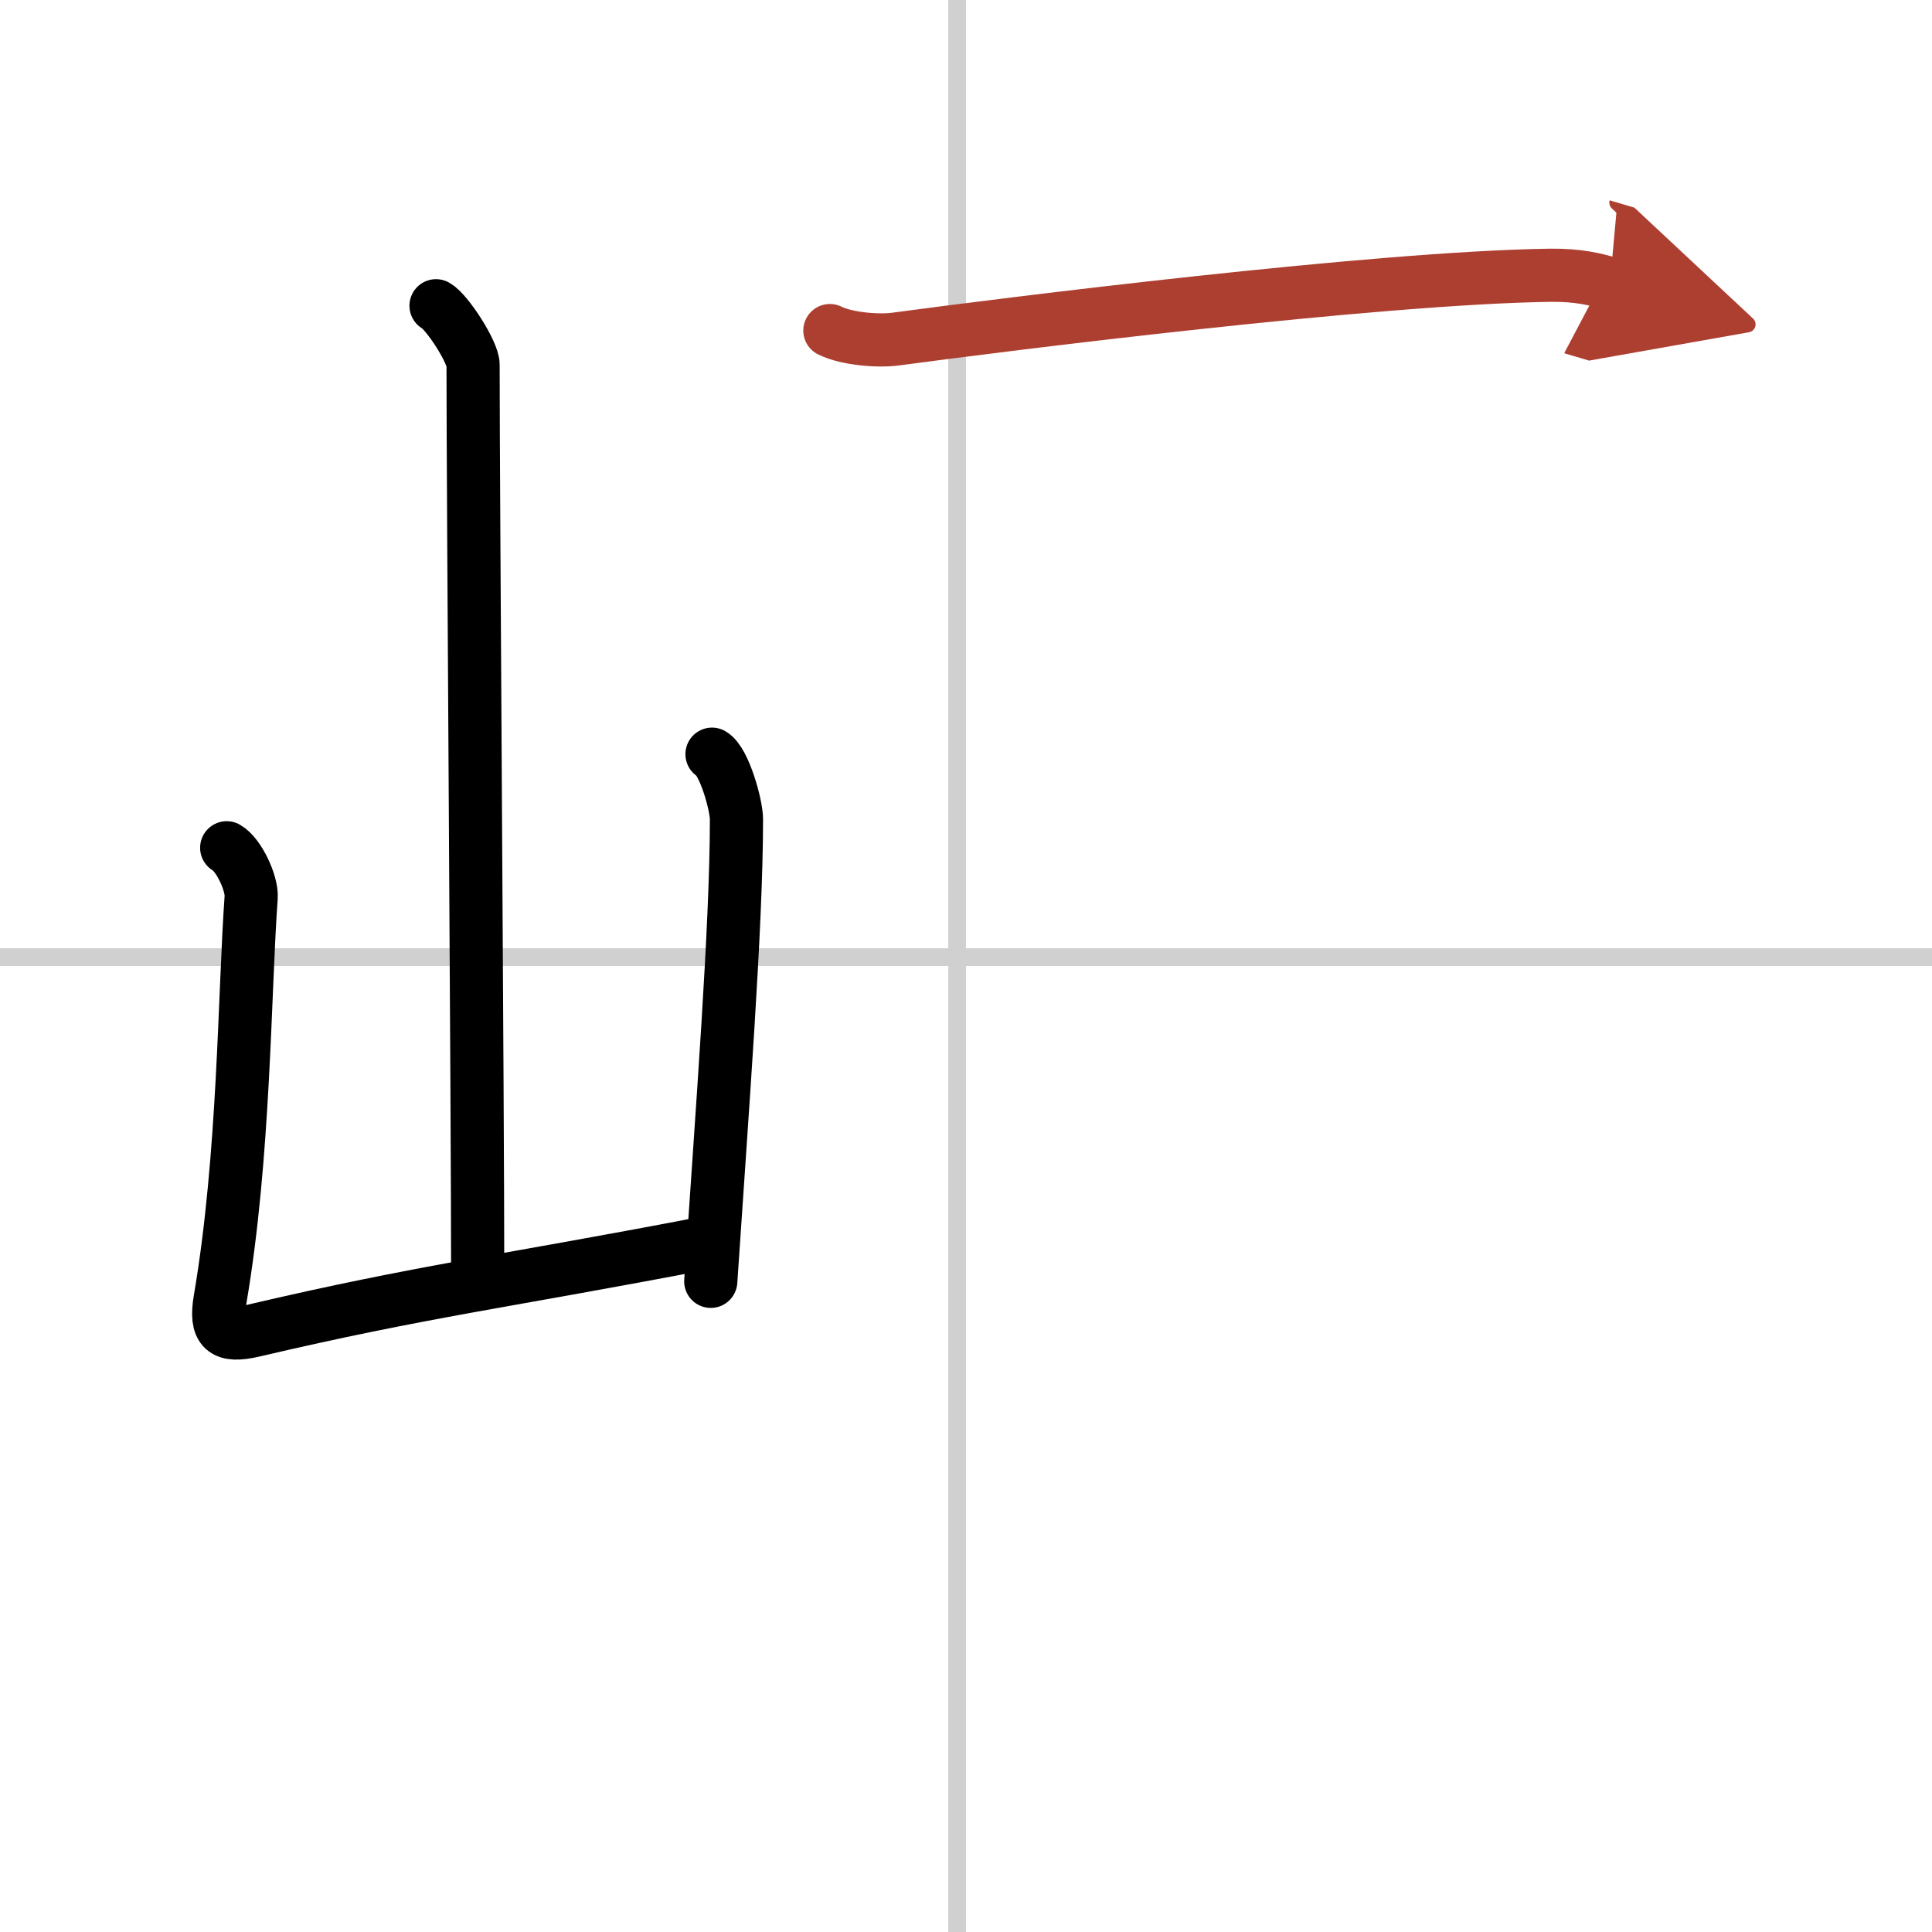
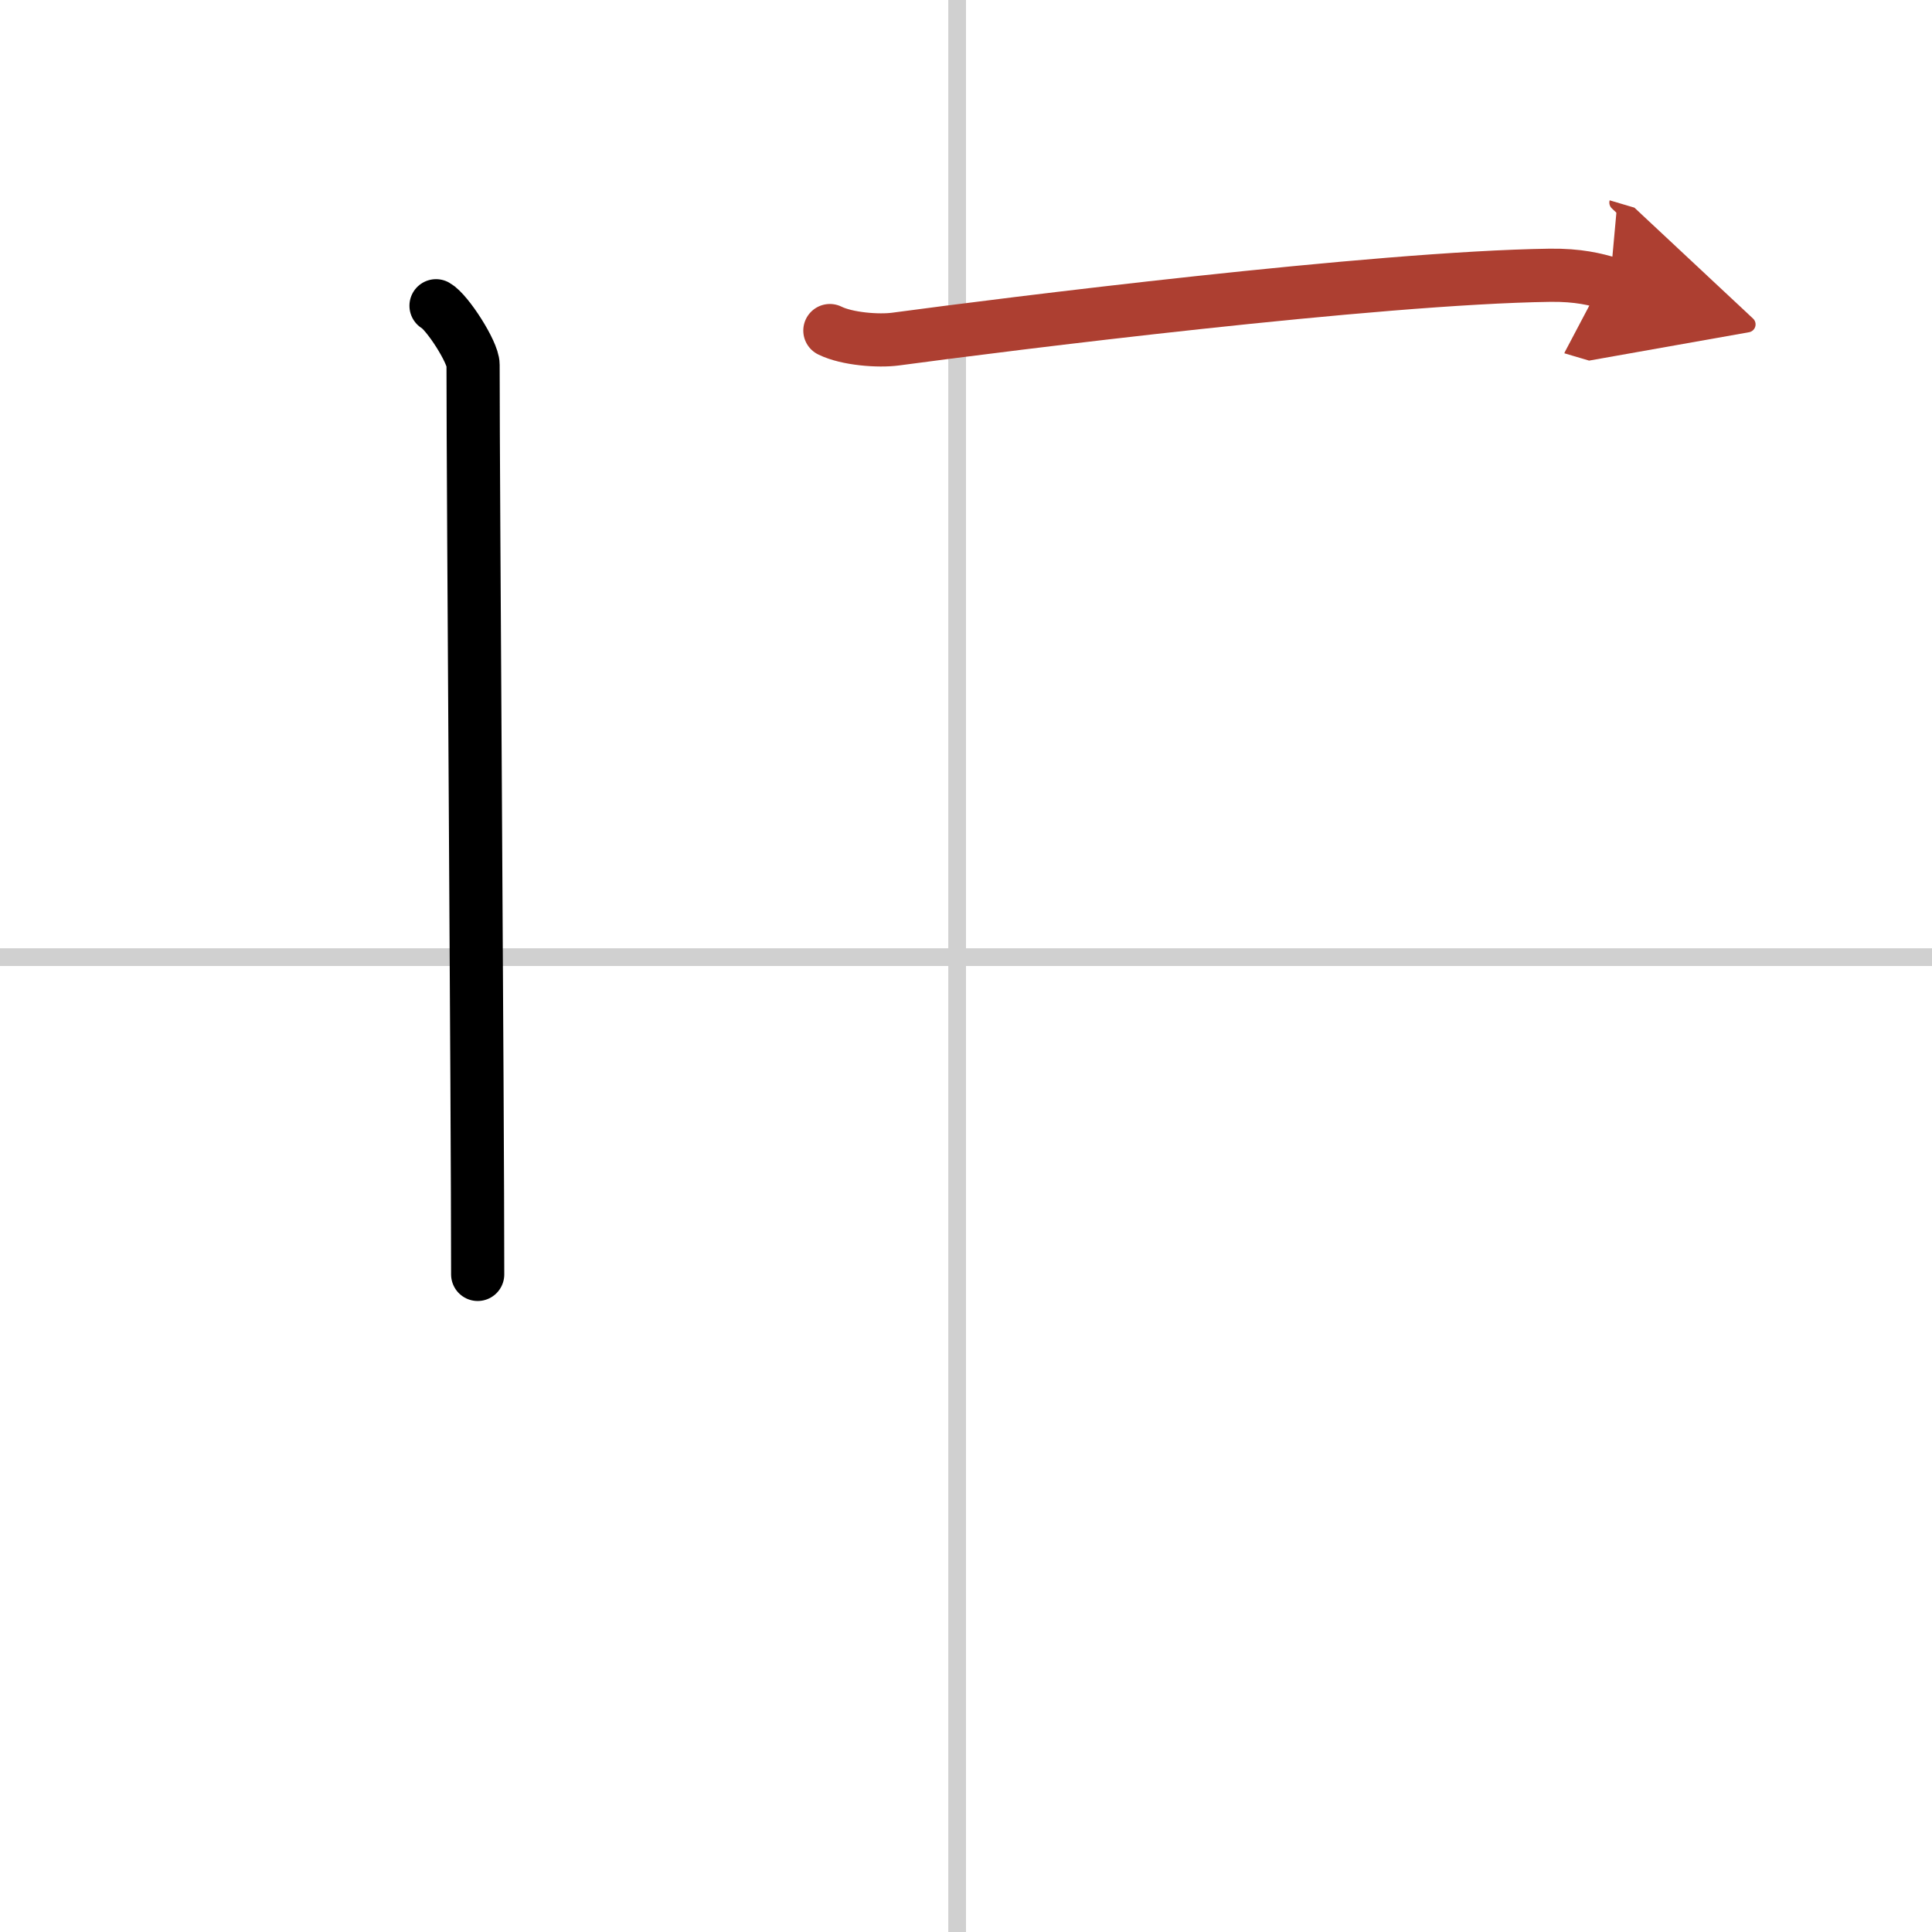
<svg xmlns="http://www.w3.org/2000/svg" width="400" height="400" viewBox="0 0 109 109">
  <defs>
    <marker id="a" markerWidth="4" orient="auto" refX="1" refY="5" viewBox="0 0 10 10">
      <polyline points="0 0 10 5 0 10 1 5" fill="#ad3f31" stroke="#ad3f31" />
    </marker>
  </defs>
  <g fill="none" stroke="#000" stroke-linecap="round" stroke-linejoin="round" stroke-width="3">
    <rect width="100%" height="100%" fill="#fff" stroke="#fff" />
    <line x1="54" x2="54" y2="109" stroke="#d0d0d0" stroke-width="1" />
    <line x2="109" y1="54" y2="54" stroke="#d0d0d0" stroke-width="1" />
    <path d="m24.6 17.25c0.63 0.35 2.09 2.62 2.09 3.33 0 7.36 0.26 41.88 0.26 51.32" />
-     <path d="m12.79 47.83c0.69 0.39 1.44 2.02 1.38 2.8-0.39 5.38-0.37 14.58-1.75 22.67-0.3 1.76 0.2 2.16 1.89 1.77 9.6-2.25 13.97-2.73 25.63-4.97" />
-     <path d="m40.17 42.55c0.69 0.39 1.38 2.88 1.38 3.67 0 6.05-0.8 16.29-1.45 26.07" />
    <path d="m46.82 18.65c0.97 0.48 2.75 0.61 3.71 0.48 6.17-0.83 27.08-3.46 36.91-3.6 1.62-0.02 2.58 0.23 3.39 0.47" marker-end="url(#a)" stroke="#ad3f31" />
  </g>
</svg>